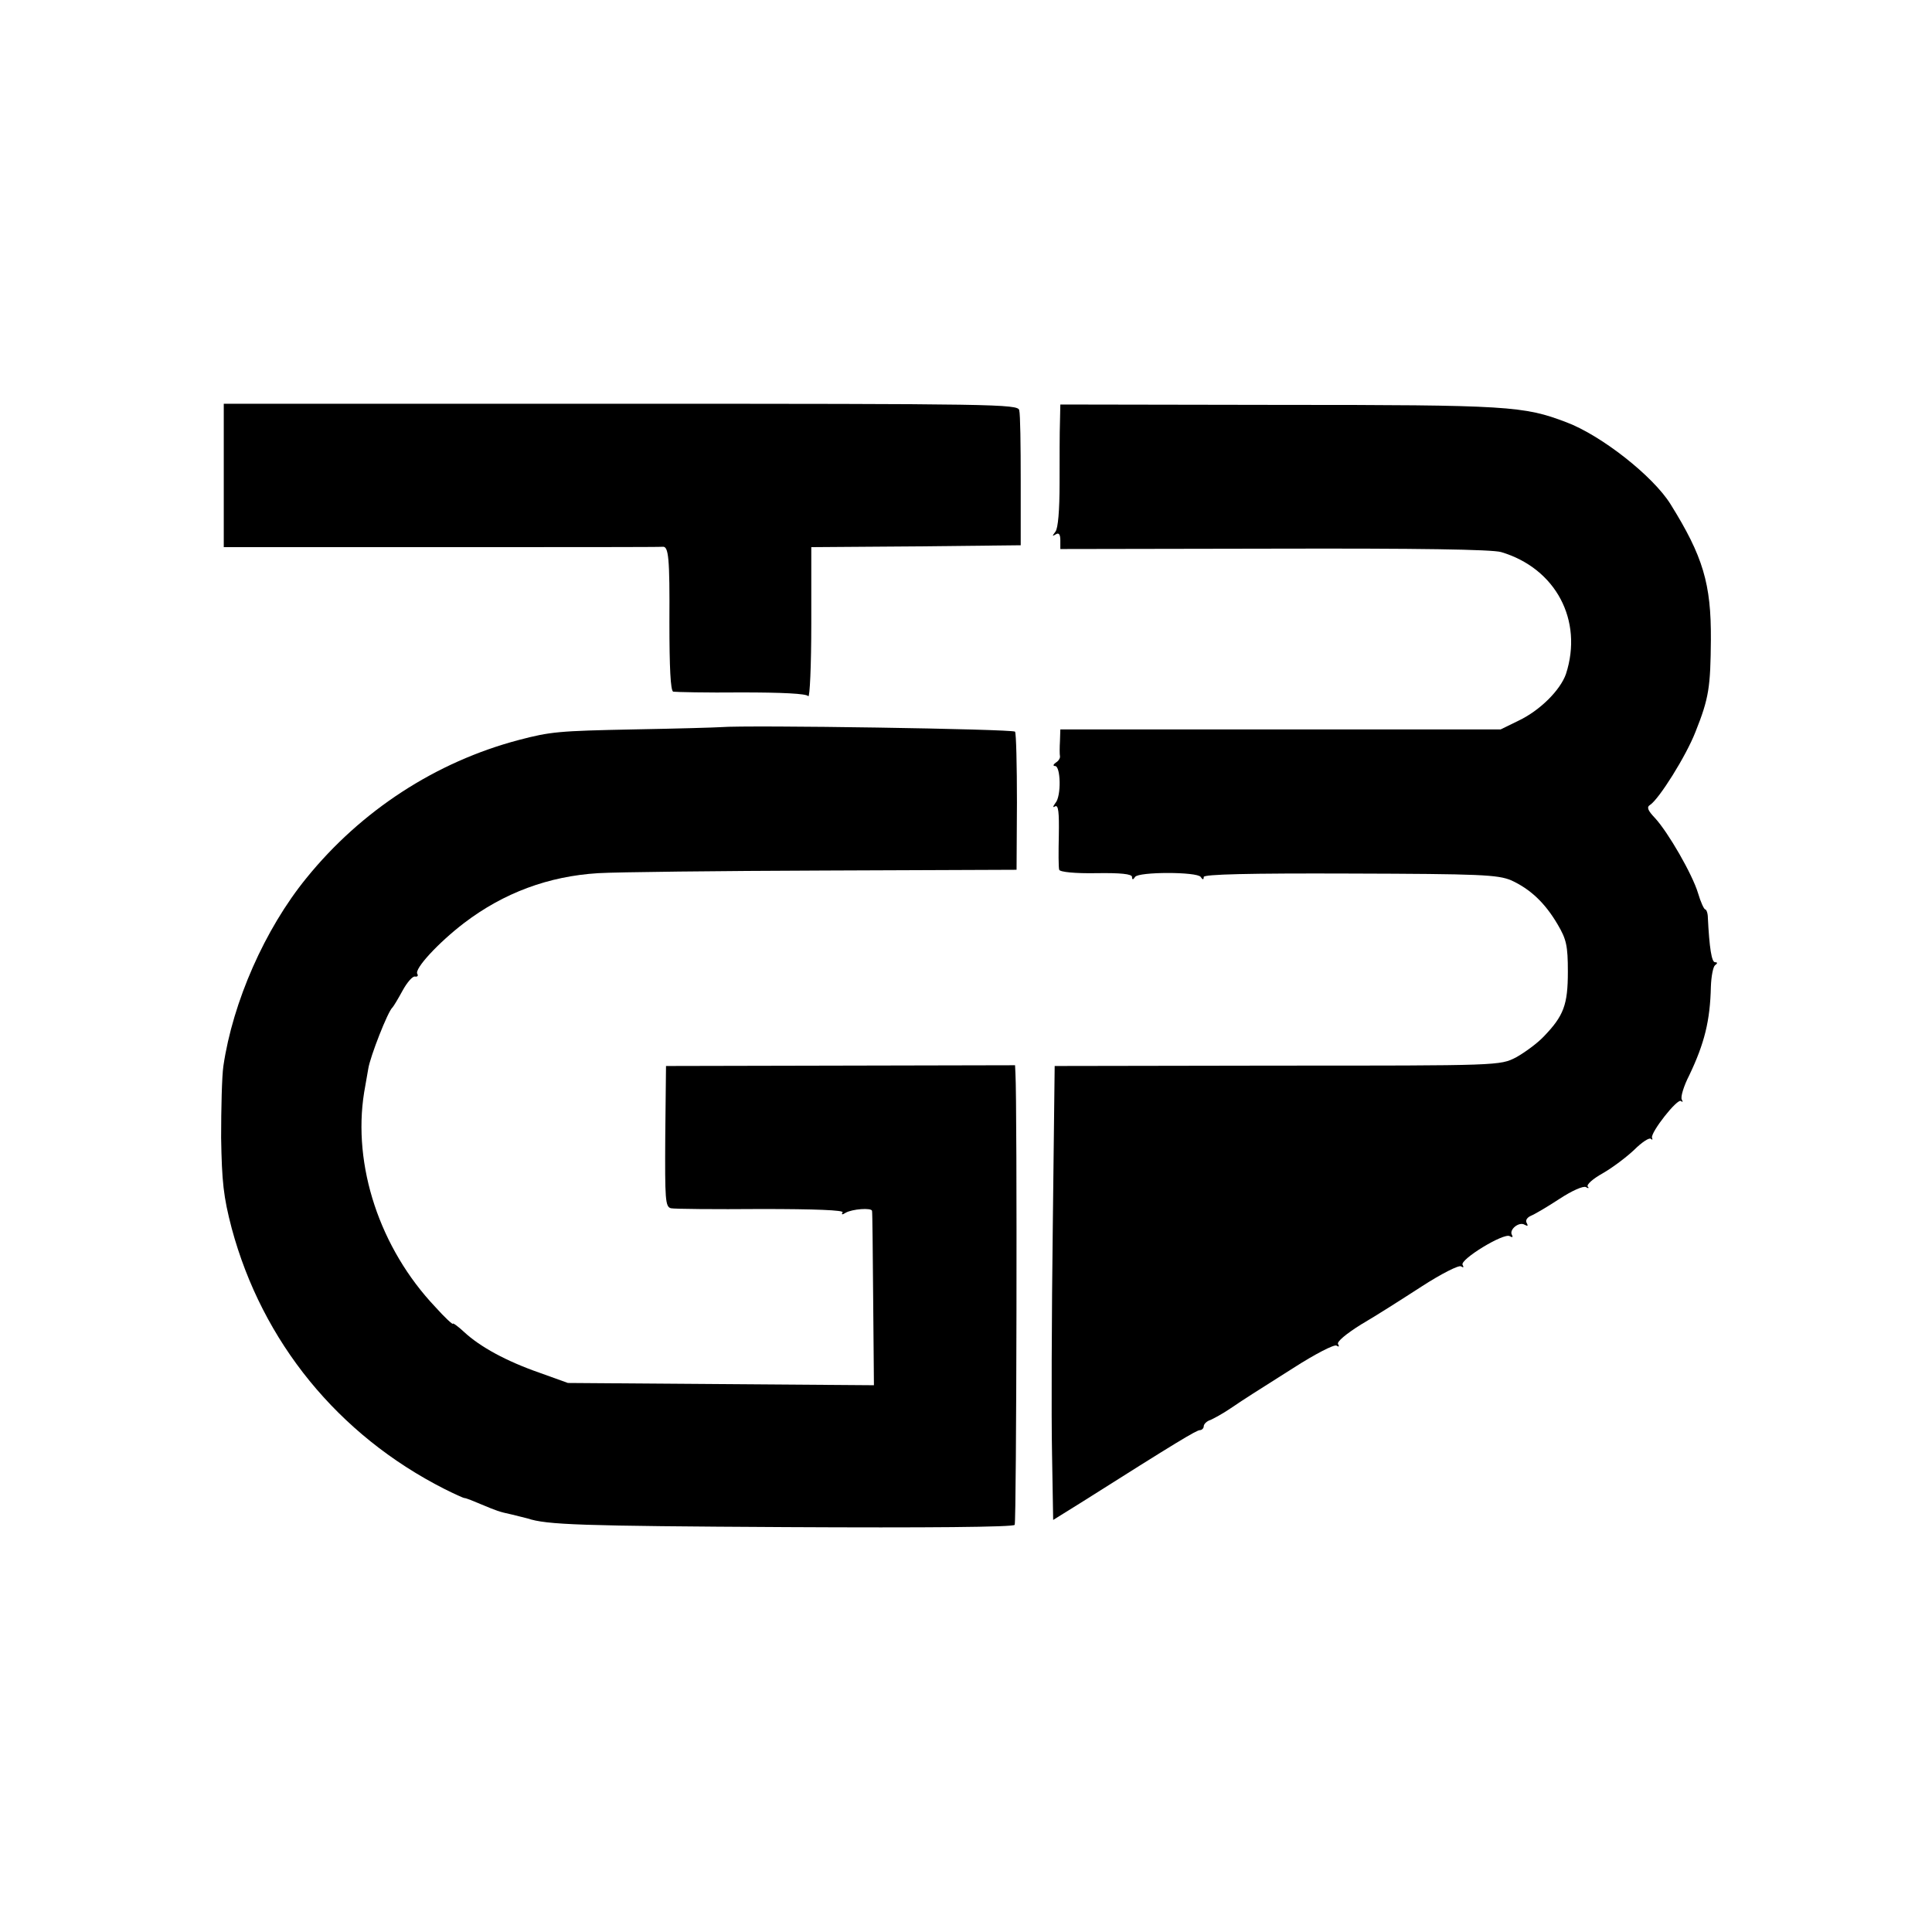
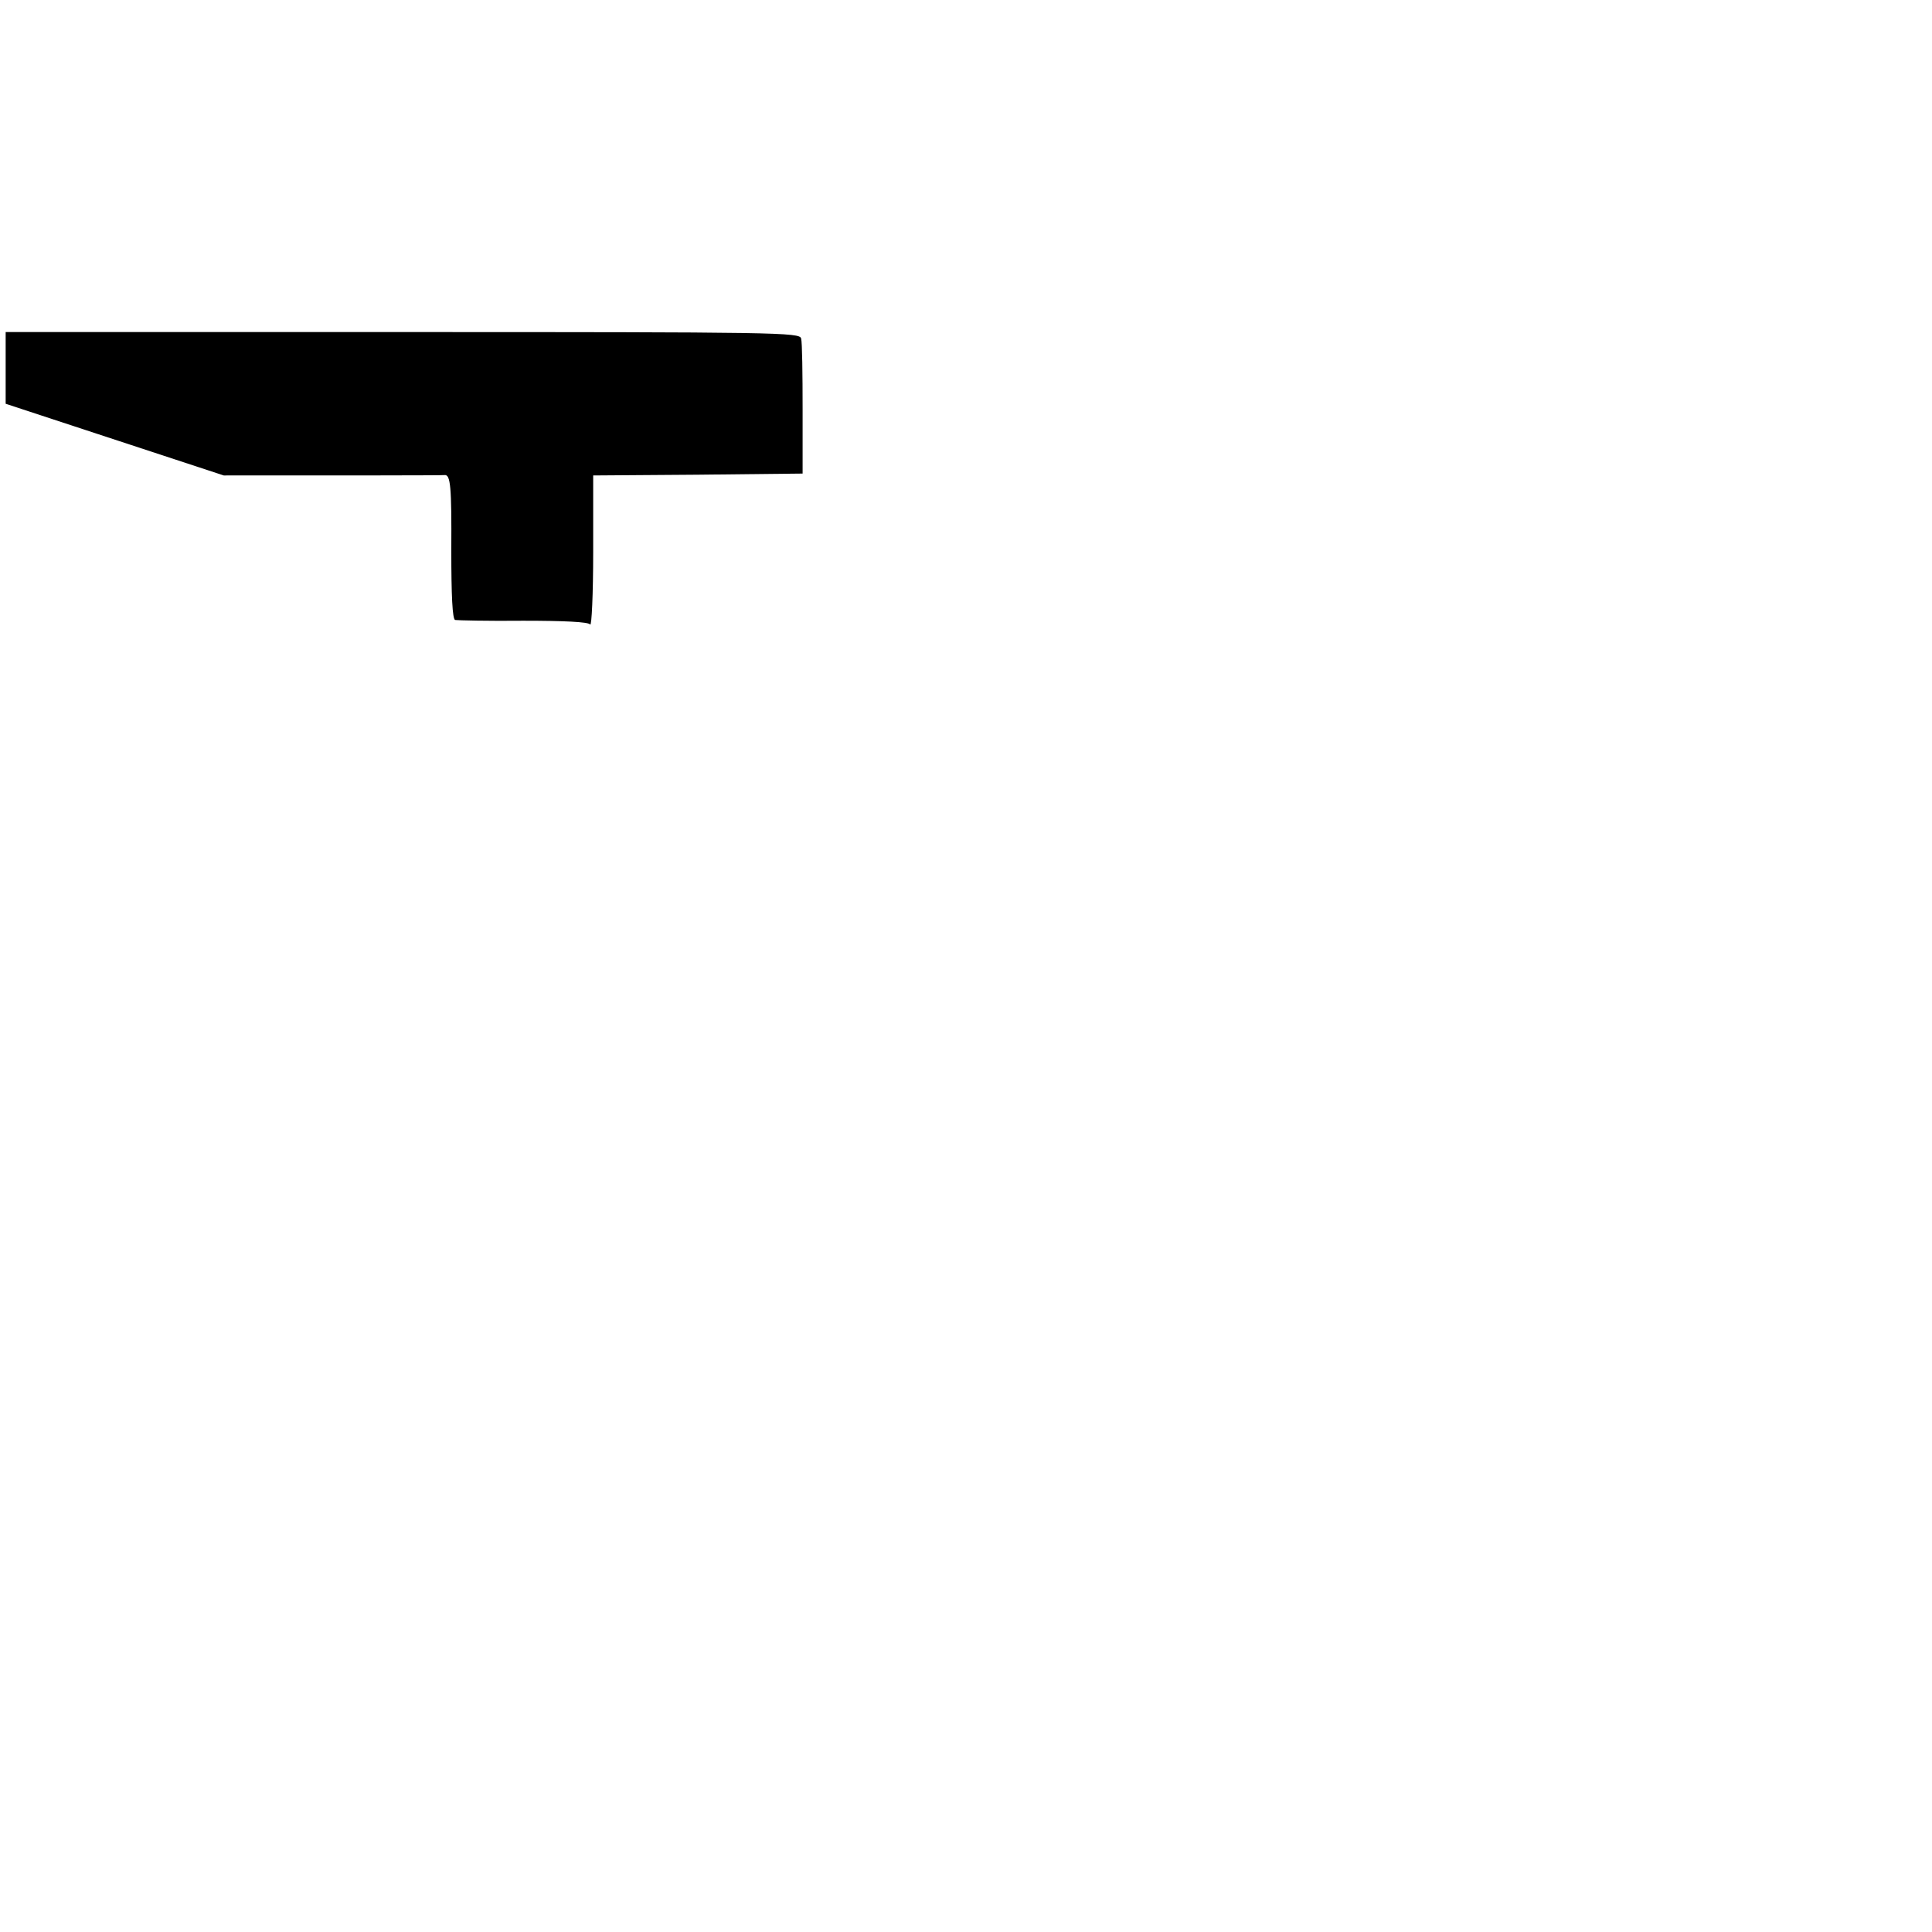
<svg xmlns="http://www.w3.org/2000/svg" version="1.0" width="512pt" height="512pt" viewBox="0 0 512 512" preserveAspectRatio="xMidYMid meet">
  <g transform="translate(0,512) scale(0.1,-0.1)" fill="#000000" stroke="none">
-     <path d="M593 3860 l0 -190 578 0 c319 0 582 0 585 1 16 2 19 -30 18 -200 0 -120 3 -181 10 -184 6 -1 88 -3 181 -2 106 0 173 -3 177 -10 4 -5 8 81 8 192 l0 203 277 2 278 3 0 170 c0 94 -1 178 -4 188 -3 16 -62 17 -1056 17 l-1052 0 0 -190z" />
-     <path d="M2809 4001 c-1 -25 -1 -98 -1 -161 0 -73 -4 -120 -11 -129 -9 -12 -9 -13 1 -7 8 5 12 0 12 -16 l0 -23 566 1 c382 1 577 -2 602 -9 145 -43 218 -181 172 -323 -15 -43 -69 -97 -126 -124 l-47 -23 -583 0 -584 0 -1 -31 c-1 -17 -1 -35 0 -40 1 -5 -4 -13 -11 -17 -7 -5 -8 -9 -2 -9 15 0 17 -80 1 -98 -7 -10 -8 -13 -1 -9 9 5 11 -16 10 -76 -1 -45 -1 -86 1 -92 2 -6 43 -10 98 -9 64 1 95 -2 95 -10 0 -8 3 -8 8 0 9 14 165 14 174 0 5 -8 8 -8 8 0 0 7 119 10 388 9 346 -1 391 -3 427 -18 50 -23 89 -59 123 -117 23 -39 27 -56 27 -125 0 -88 -11 -117 -64 -172 -17 -18 -50 -42 -73 -55 -43 -22 -43 -22 -633 -22 l-590 -1 -5 -425 c-3 -234 -4 -505 -2 -602 l3 -176 74 46 c256 162 306 192 315 192 5 0 10 5 10 10 0 6 8 14 18 17 9 4 33 17 52 30 49 33 53 35 168 108 56 36 108 63 114 59 6 -4 8 -3 4 4 -4 6 21 27 61 52 38 22 110 68 161 101 51 33 98 57 104 53 6 -4 8 -3 4 4 -8 14 110 86 125 76 7 -4 9 -3 6 3 -9 14 19 37 34 27 8 -4 9 -3 5 5 -4 6 0 14 11 19 10 4 44 24 76 45 32 21 63 35 70 31 6 -4 9 -3 5 1 -5 5 13 21 40 36 26 15 63 43 83 62 20 20 40 33 44 29 4 -4 5 -2 3 3 -4 14 68 106 77 97 5 -4 5 -2 2 4 -4 6 5 36 20 65 40 84 55 144 57 234 1 28 6 53 11 57 7 5 7 8 0 8 -9 0 -15 38 -19 118 0 12 -4 22 -7 22 -3 0 -12 19 -19 43 -15 50 -79 161 -114 199 -19 20 -23 29 -13 35 24 16 95 129 120 193 36 90 40 119 41 245 1 148 -21 221 -107 359 -46 74 -183 182 -276 217 -113 43 -152 46 -761 46 l-580 1 -1 -47z" />
-     <path d="M1910 3193 c-14 -1 -117 -4 -230 -6 -200 -4 -221 -6 -305 -28 -220 -58 -418 -187 -563 -366 -110 -135 -195 -328 -220 -498 -4 -27 -6 -113 -6 -190 2 -117 6 -156 28 -240 81 -301 282 -548 564 -691 26 -13 50 -24 53 -24 4 0 24 -8 45 -17 41 -17 45 -19 82 -27 13 -3 31 -8 40 -10 51 -17 139 -20 686 -23 370 -2 602 0 605 6 5 7 7 1113 2 1197 l-1 21 -462 -1 -463 -1 -2 -187 c-1 -167 0 -186 15 -190 9 -2 117 -3 239 -2 144 0 220 -3 216 -9 -4 -6 -1 -7 8 -1 17 10 69 14 70 5 1 -3 2 -109 3 -234 l2 -228 -406 3 -405 3 -75 27 c-89 31 -158 69 -200 108 -16 15 -30 25 -30 22 0 -3 -21 16 -46 44 -148 156 -220 376 -189 569 3 17 8 45 11 63 5 32 52 152 64 162 3 3 15 23 27 45 12 22 27 39 33 37 6 -1 9 2 6 7 -9 13 56 83 124 135 105 80 224 124 355 132 50 3 319 6 600 7 l509 2 1 178 c0 99 -2 183 -5 188 -5 7 -708 18 -780 12z" />
+     <path d="M593 3860 c319 0 582 0 585 1 16 2 19 -30 18 -200 0 -120 3 -181 10 -184 6 -1 88 -3 181 -2 106 0 173 -3 177 -10 4 -5 8 81 8 192 l0 203 277 2 278 3 0 170 c0 94 -1 178 -4 188 -3 16 -62 17 -1056 17 l-1052 0 0 -190z" />
  </g>
</svg>